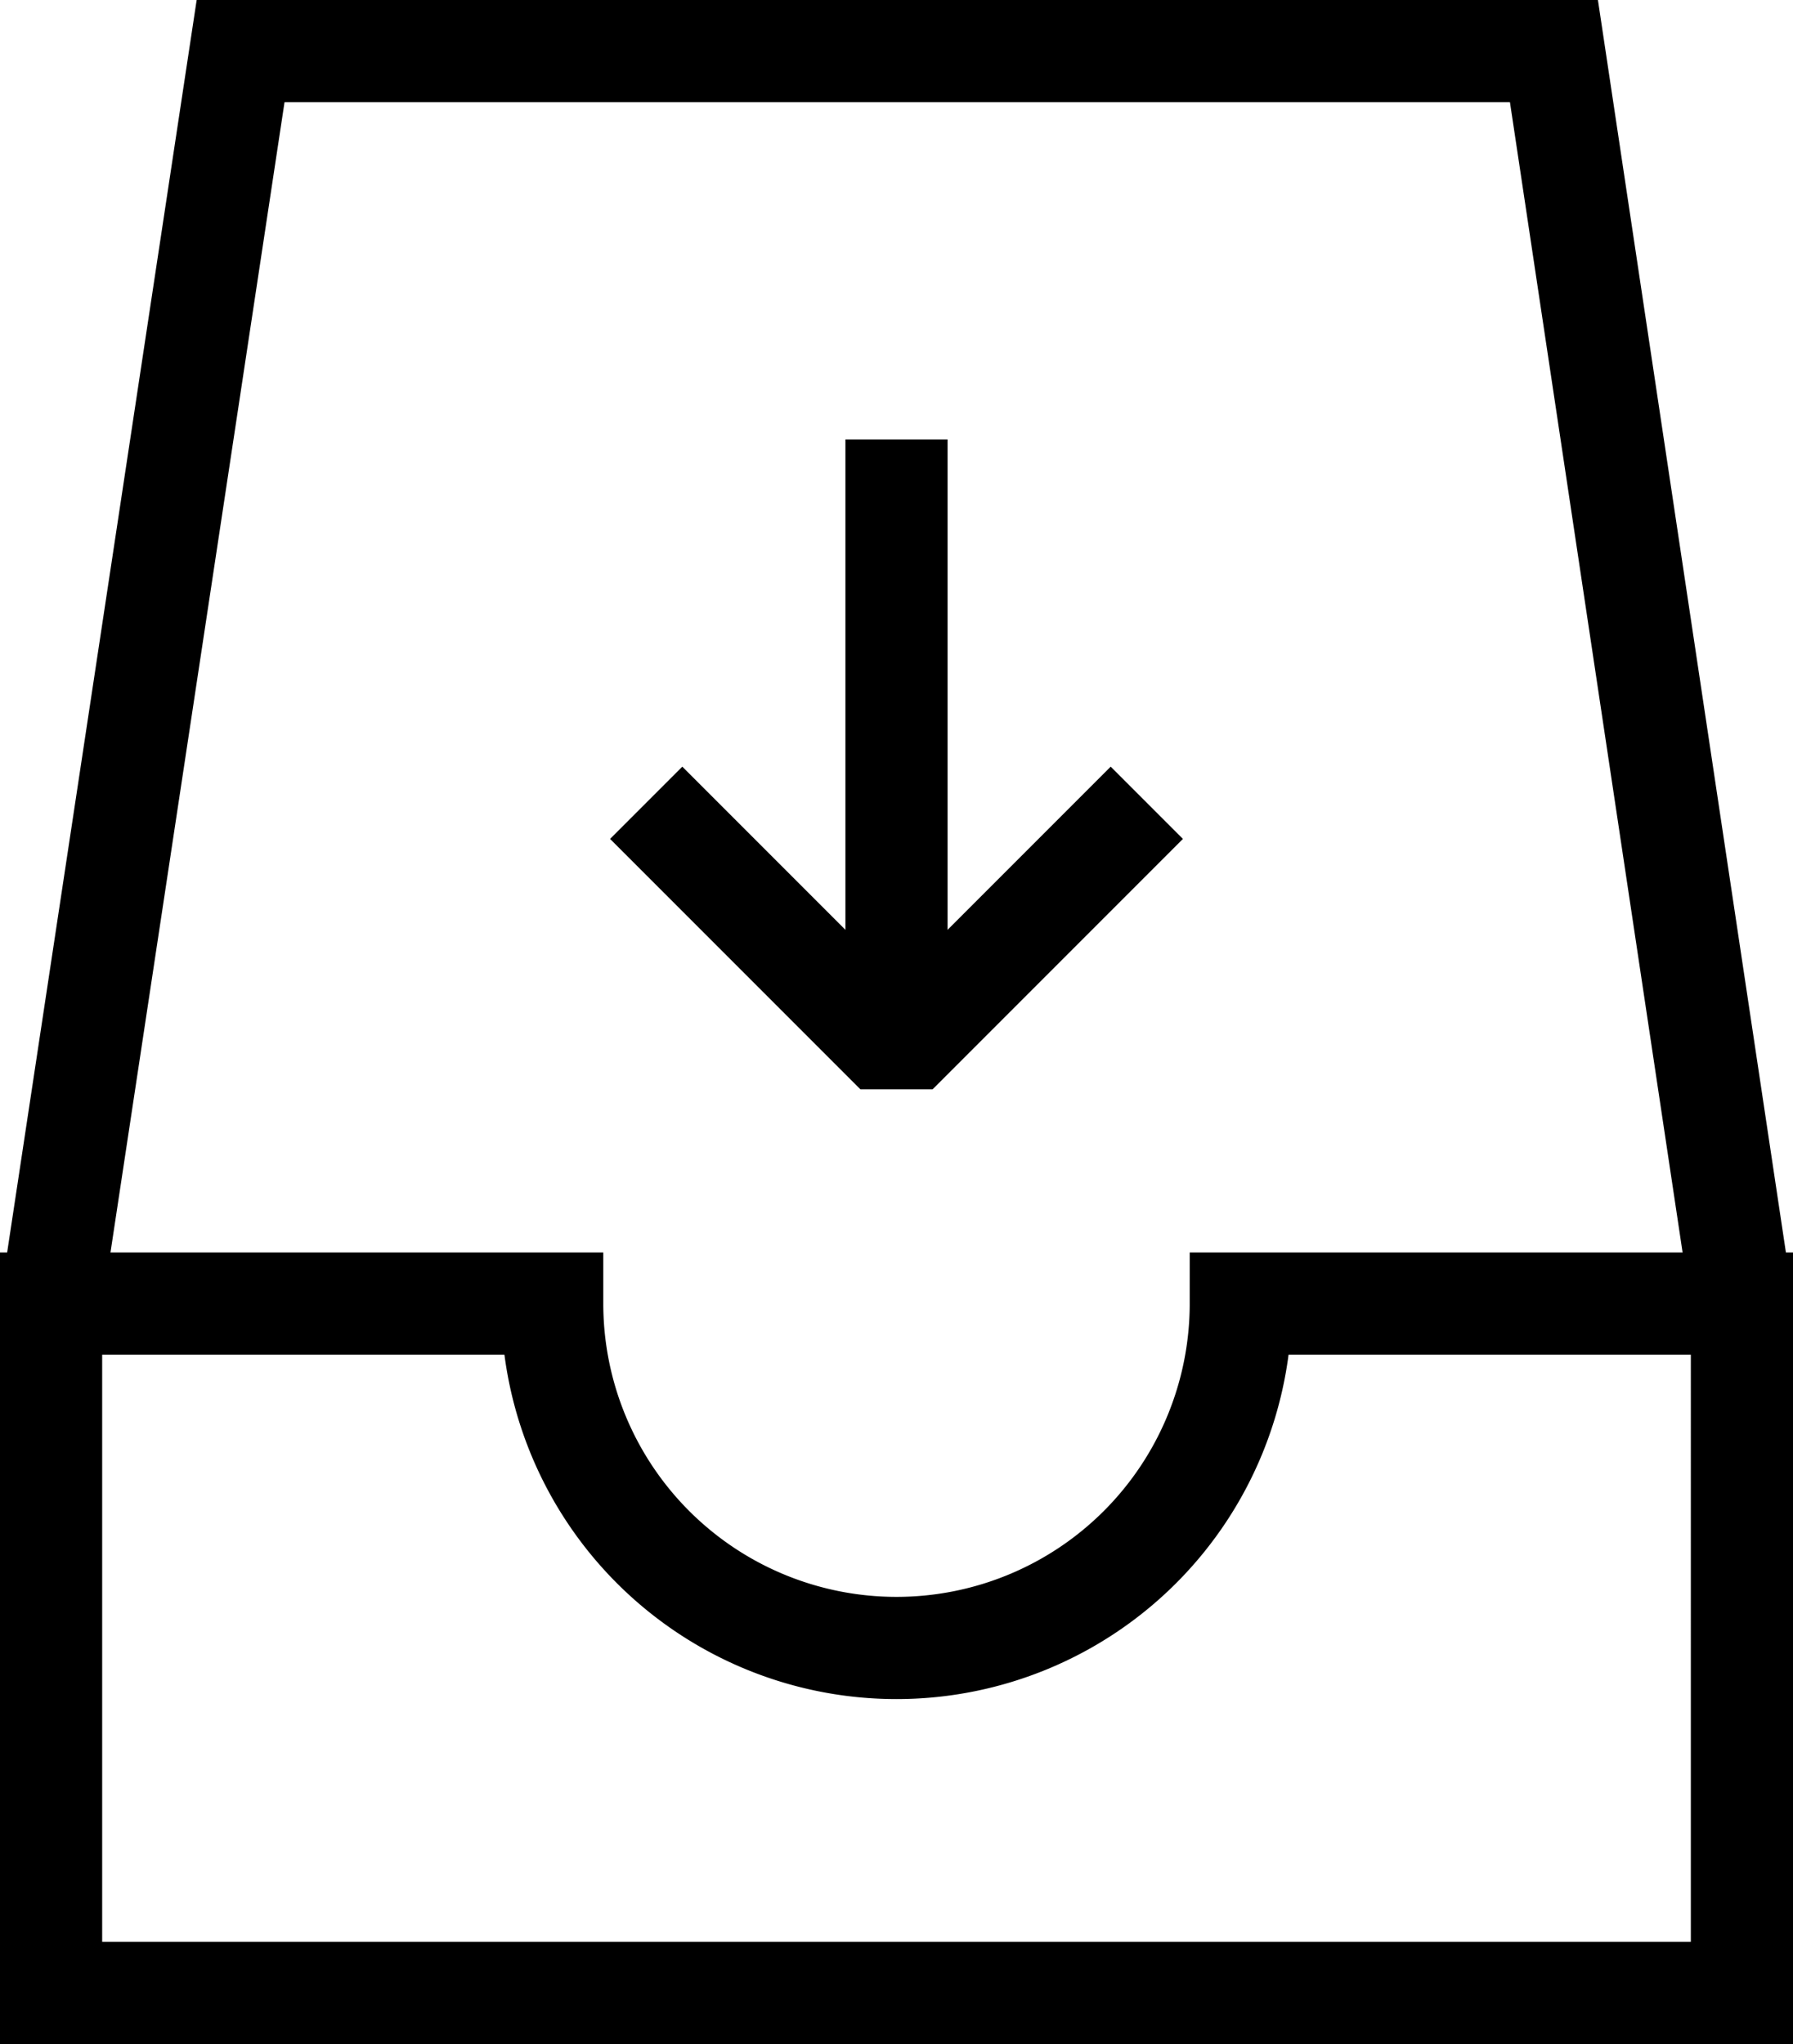
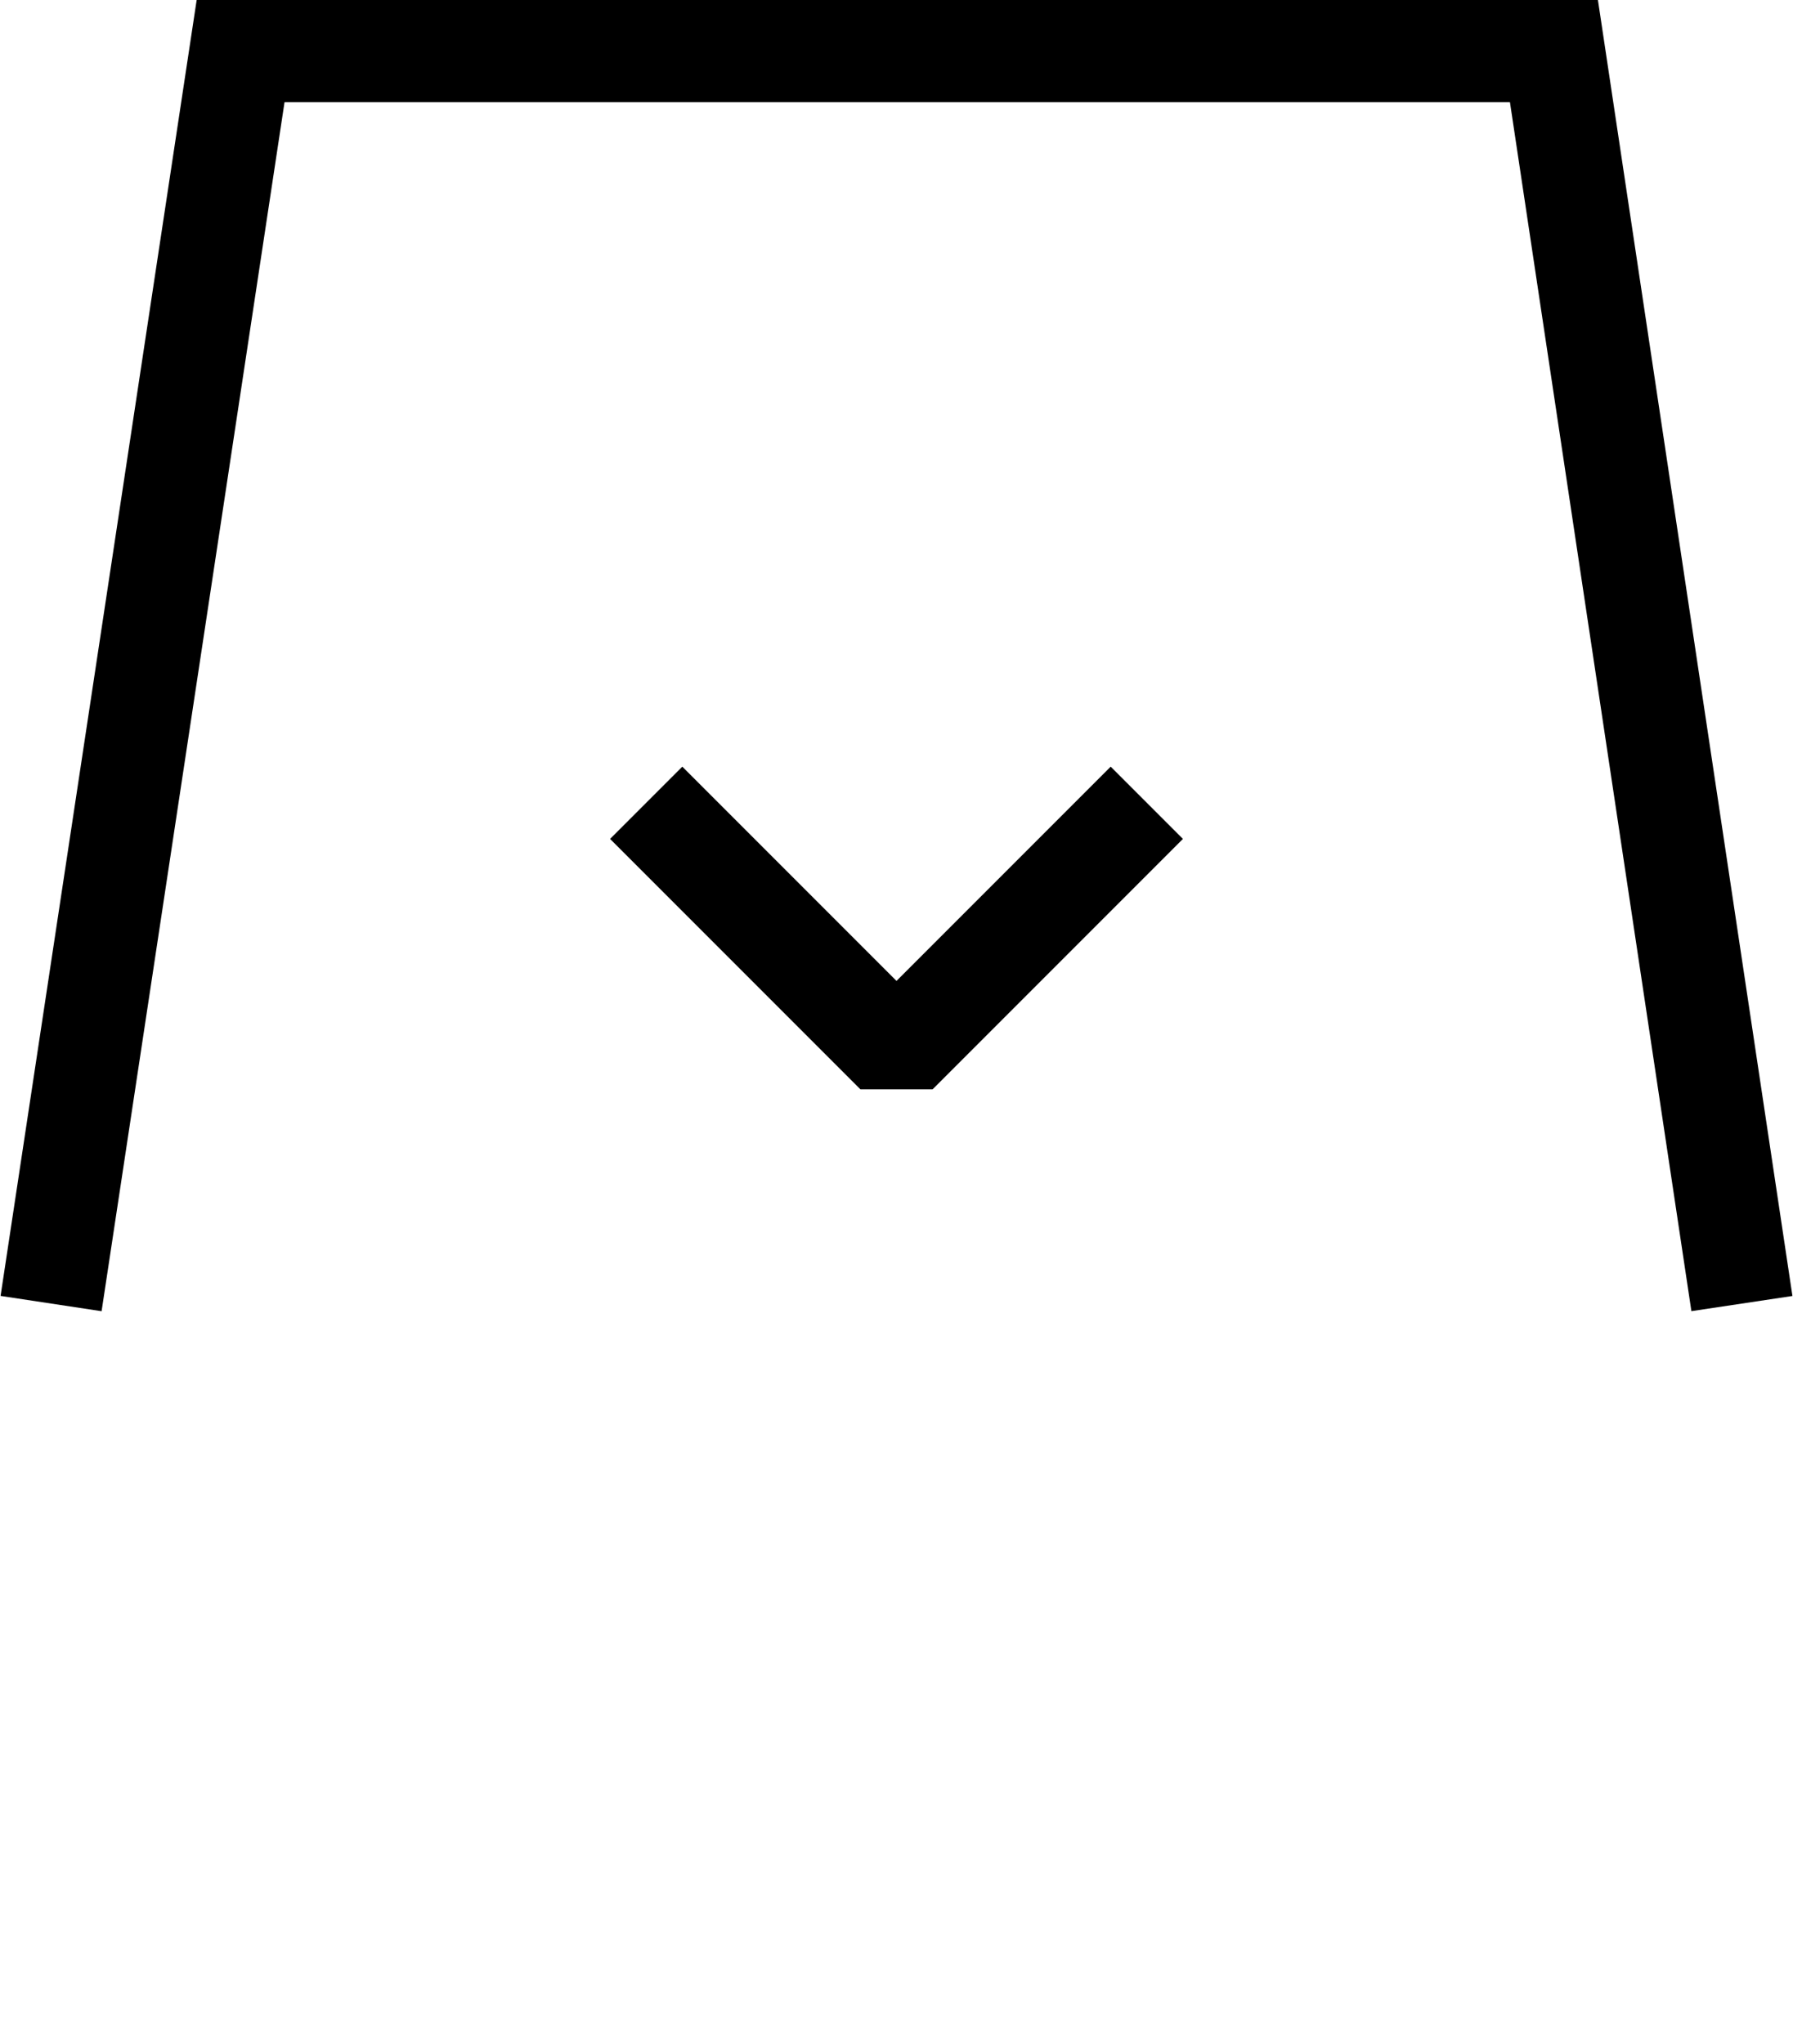
<svg xmlns="http://www.w3.org/2000/svg" id="Ebene_1" data-name="Ebene 1" viewBox="0 0 35.1 40">
  <defs>
    <style>.cls-1,.cls-2{fill:none;stroke:#000;stroke-width:2px;}.cls-1{stroke-miterlimit:10;}.cls-2{stroke-linejoin:bevel;}</style>
  </defs>
  <g id="basic_elaboration_briefcase_download" data-name="basic elaboration briefcase download">
    <path id="Pfad_63" data-name="Pfad 63" class="cls-1" d="M8.29,30.26,12,5.75H37.71l3.68,24.51" transform="translate(-7.29 -4.75)" />
-     <path id="Pfad_64" data-name="Pfad 64" class="cls-1" d="M18.1,30.26a6.74,6.74,0,0,0,13.48,0h9.81V43.75H8.29V30.26Z" transform="translate(-7.29 -4.75)" />
    <path id="Pfad_65" data-name="Pfad 65" class="cls-2" d="M29.74,20.46l-4.9,4.9-4.9-4.9" transform="translate(-7.29 -4.75)" />
    <g id="Gruppe_118" data-name="Gruppe 118">
-       <line id="Linie_91" data-name="Linie 91" class="cls-1" x1="17.55" y1="20.95" x2="17.55" y2="8.6" />
-     </g>
+       </g>
  </g>
</svg>